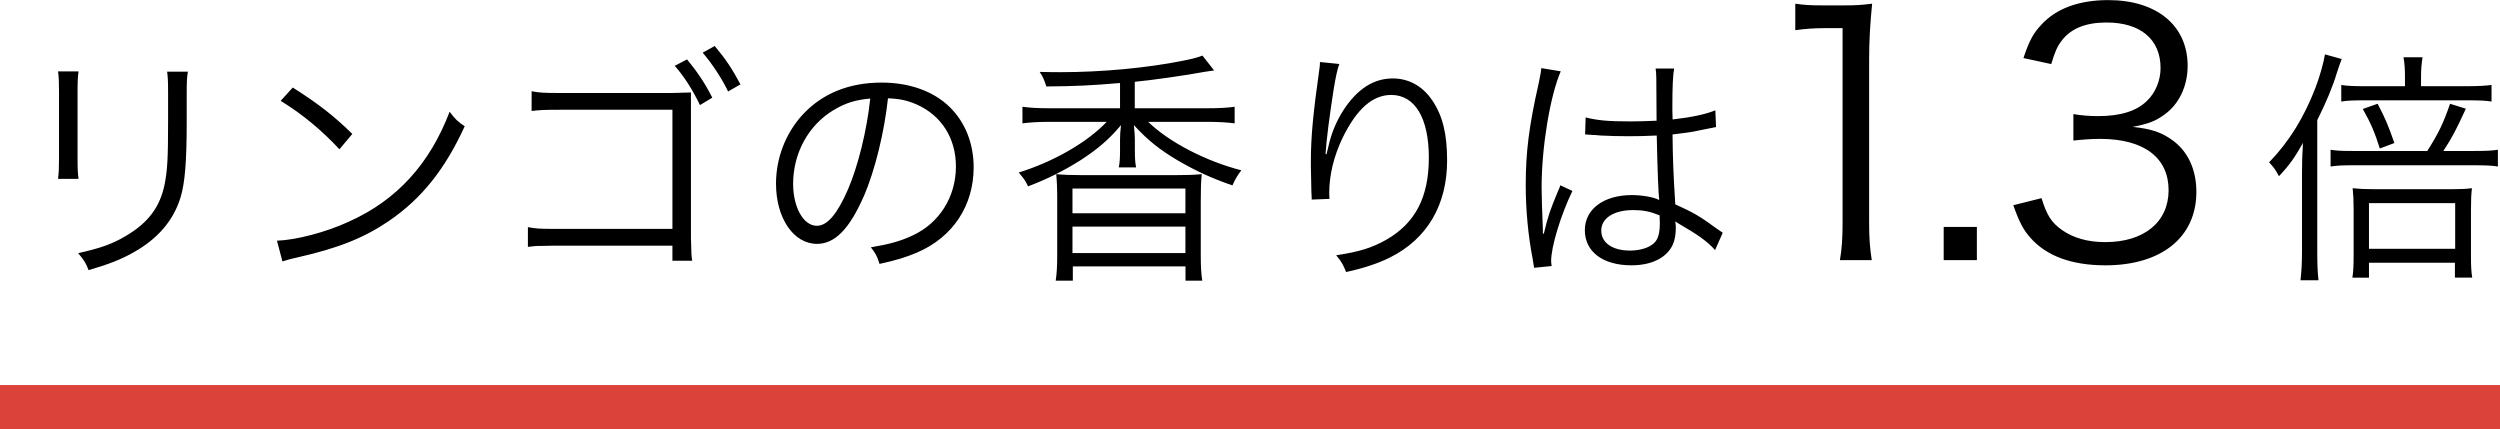
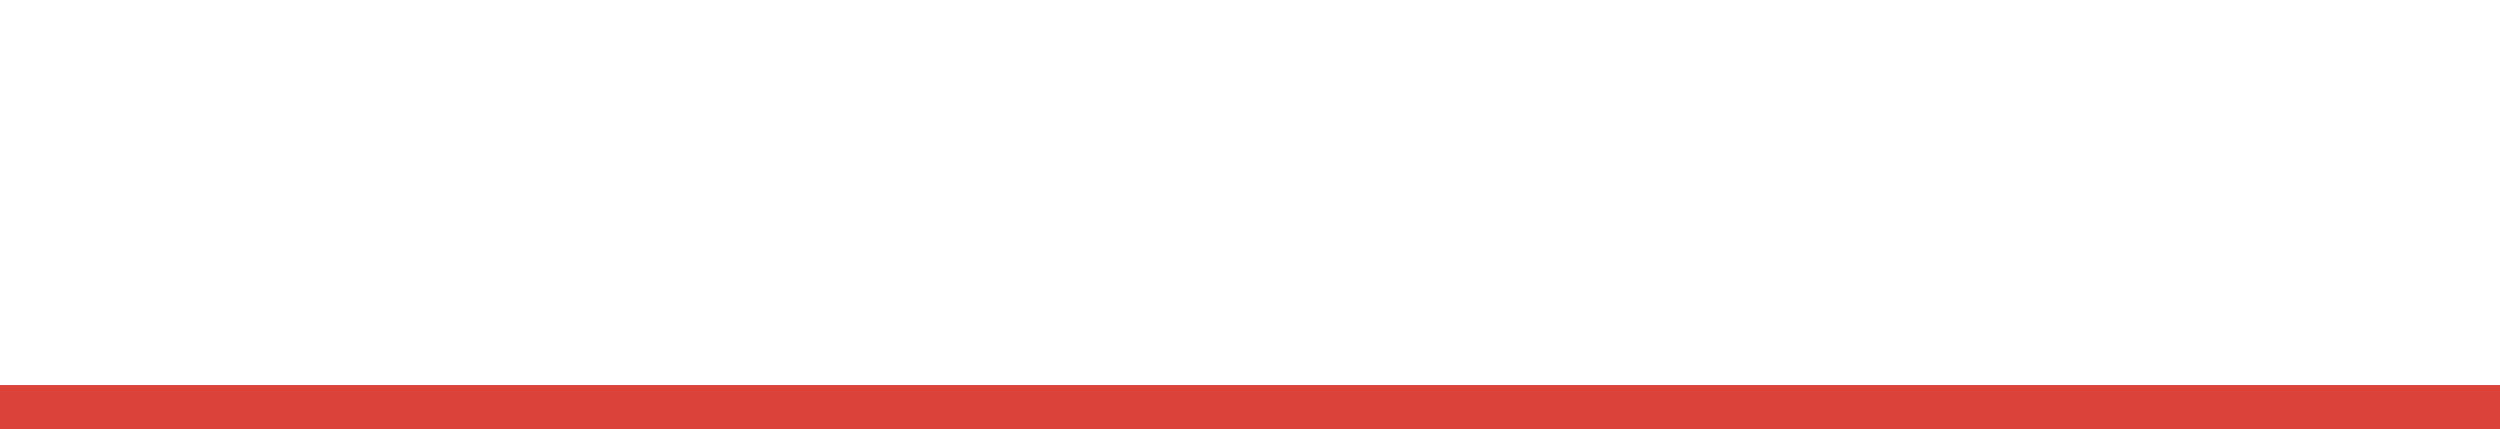
<svg xmlns="http://www.w3.org/2000/svg" id="_layer_2" data-name="layer 2" viewBox="0 0 283.34 48.64">
  <defs>
    <style>.cls-1{stroke-width:0}</style>
  </defs>
  <g id="_design" data-name="design">
-     <path class="cls-1" d="M8.9 8.1c-.08.67-.11 1.04-.11 2.32v7.53c0 1.34.03 1.65.11 2.32H6.58c.08-.64.11-1.23.11-2.35v-7.48c0-1.2-.03-1.68-.11-2.35H8.9Zm12.4 0c-.11.64-.14 1.09-.14 2.44v3.3c0 4.45-.2 6.92-.7 8.54-.81 2.63-2.58 4.68-5.32 6.22-1.37.78-2.72 1.32-5.1 2.02-.31-.81-.48-1.09-1.18-1.93 2.52-.56 3.86-1.04 5.32-1.9 2.6-1.51 3.95-3.3 4.48-5.91.31-1.6.39-2.88.39-7.14v-3.16c0-1.46-.03-1.85-.11-2.46h2.35ZM31.39 27.28c2.18-.08 5.54-.95 8.15-2.16 5.4-2.41 9.16-6.52 11.42-12.46.64.87.92 1.12 1.71 1.65-2.24 4.87-4.84 8.15-8.54 10.7-2.88 1.96-5.77 3.11-10.44 4.17-.76.17-.98.22-1.68.45l-.62-2.35Zm1.79-17.36c3 1.9 4.73 3.28 6.75 5.26l-1.46 1.74c-2.02-2.18-4.23-4-6.66-5.49l1.37-1.51ZM62.83 27.84l-1.29.03c-.95 0-1.04.03-1.71.11v-2.24c.87.17 1.29.2 3.05.2h13.33v-13.5H63.47c-1.82 0-2.32.03-3.22.14v-2.24c.9.17 1.37.2 3.22.2H76.1c1.18-.03 1.9-.06 2.21-.06v16.49c.03 1.82.06 2.07.14 2.58h-2.24v-1.71H62.83ZM77.87 6.73c1.23 1.51 2.02 2.69 2.86 4.34l-1.4.84c-.81-1.71-1.85-3.33-2.86-4.45l1.4-.73Zm3.14-1.51c1.29 1.54 1.96 2.58 2.91 4.34l-1.4.81c-.62-1.32-1.79-3.14-2.88-4.4l1.37-.76ZM97.89 22.26c-1.62 3.7-3.28 5.38-5.29 5.38-2.66 0-4.65-2.91-4.65-6.83 0-2.86 1.06-5.63 2.94-7.73 2.24-2.46 5.29-3.72 9.04-3.72 3.14 0 5.88.98 7.7 2.77 1.76 1.71 2.72 4.14 2.72 6.83 0 4.34-2.35 7.92-6.41 9.66-1.26.53-2.32.87-4.26 1.29-.28-.92-.45-1.2-.98-1.88 2.04-.34 3.36-.7 4.68-1.32 3.08-1.4 4.96-4.4 4.96-7.84 0-3.19-1.62-5.77-4.45-7.03-1.04-.45-1.85-.64-3.25-.7-.42 3.89-1.48 8.18-2.74 11.12Zm-3.44-9.77c-2.83 1.71-4.56 4.87-4.56 8.34 0 2.69 1.18 4.76 2.69 4.76 1.18 0 2.3-1.32 3.5-4.06 1.15-2.63 2.18-6.78 2.55-10.36-1.68.14-2.88.53-4.17 1.32ZM126.93 9.41c-3.33.28-4.96.36-8.34.39-.2-.64-.39-1.12-.76-1.65 1.18.03 1.9.03 2.35.03 4.7 0 9.8-.48 13.86-1.29 1.15-.22 1.82-.42 2.24-.59l1.32 1.68-1.12.17c-1.88.36-6.24.98-7.87 1.12v3h8.18c1.4 0 2.38-.06 3.14-.17v1.88c-.87-.11-1.79-.17-3.16-.17h-6.64c2.35 2.3 6.58 4.48 10.56 5.49-.45.59-.67.95-1.01 1.71-2.3-.78-4.06-1.6-6.05-2.74-2.21-1.29-3.58-2.41-5.12-4.09.08.84.11 1.26.11 1.62v1.18c0 .92.03 1.46.14 1.99h-1.96c.11-.56.14-1.12.14-2.02V15.8c0-.45.03-1.01.11-1.62-1.34 1.6-2.6 2.69-4.62 4-1.88 1.18-3.7 2.1-5.91 2.94-.36-.73-.39-.76-1.06-1.57 3.98-1.23 7.76-3.42 9.97-5.74h-6.5c-1.29 0-2.21.06-3.05.17V12.1c.78.11 1.71.17 3.08.17h7.98V9.41Zm-7.28 22.4c.11-.78.17-1.54.17-2.83v-6.19c0-1.57-.03-2.07-.11-3.05.95.08 1.68.11 3.05.11h10.42c1.34 0 2.07-.03 3.02-.11-.08.87-.11 1.43-.11 3.05v6.19c0 1.37.06 2.1.17 2.83h-1.9v-1.62h-12.77v1.62h-1.93Zm1.9-7.64h12.8v-2.8h-12.8v2.8Zm0 4.51h12.8v-3h-12.8v3ZM151.79 7.26c-.22.59-.39 1.37-.64 2.88-.45 2.83-.84 5.88-.92 7.31l.11.03q.06-.22.2-.81c.34-1.54.9-2.91 1.71-4.17 1.57-2.41 3.42-3.61 5.6-3.61 1.82 0 3.39.87 4.48 2.49 1.18 1.74 1.68 3.81 1.68 6.8 0 5.07-2.27 8.9-6.47 11-1.34.67-3.02 1.23-4.98 1.65-.34-.84-.5-1.15-1.12-1.9 2.6-.39 4.06-.84 5.68-1.76 3.28-1.88 4.82-4.82 4.82-9.3s-1.57-7.11-4.26-7.11c-2.13 0-3.92 1.6-5.52 4.87-.98 2.04-1.51 4.2-1.51 6.24 0 .11 0 .25.03.67l-2.02.08v-.31l-.03-.5-.06-2.91v-.64c0-2.74.25-5.38.95-10.33.06-.42.08-.56.08-.9l2.18.22ZM176.88 8.1c-1.2 2.8-2.16 8.54-2.16 13.13 0 .98.06 2.63.11 3.92 0 .22 0 .28.03.78v.53l.11.03c.5-2.1.7-2.63 1.65-4.93.11-.25.17-.36.22-.56l1.37.64c-1.32 2.74-2.41 6.3-2.41 7.95 0 .14 0 .17.06.56l-1.99.2c-.03-.25-.06-.39-.17-1.04-.5-2.6-.78-5.49-.78-8.32 0-3.72.36-6.66 1.46-11.51.25-1.23.28-1.4.31-1.76l2.18.36Zm2.83 5.21c1.37.34 2.58.45 5.04.45 1.09 0 1.85-.03 3-.08q-.03-2.63-.03-4.76c0-.48-.03-.87-.08-1.15h2.1c-.14.76-.2 2.07-.2 4.4 0 .31 0 .76.03 1.37 2.16-.25 3.78-.59 4.84-1.04l.08 1.9q-.06 0-1.96.39c-.73.17-1.51.28-2.97.45.03 2.77.08 4.2.31 7.92 2.04.92 2.83 1.37 4.68 2.74.34.22.39.28.7.48l-.87 1.96c-.87-.98-1.99-1.76-3.98-2.91q-.11-.06-.28-.17t-.25-.17c.06.42.06.48.06.73 0 .73-.11 1.4-.34 1.9-.67 1.48-2.38 2.35-4.68 2.35-3.25 0-5.29-1.54-5.29-3.98s2.21-3.98 5.32-3.98c1.15 0 2.46.22 3.11.56-.08-.59-.2-3.22-.28-7.31-1.26.06-2.13.08-3.19.08-1.15 0-2.18-.03-3.16-.08-.48-.06-.78-.06-.9-.06-.25-.03-.42-.03-.48-.03-.14-.03-.22-.03-.28-.03h-.11l.06-1.96Zm5.38 10.5c-2.18 0-3.61.92-3.61 2.32s1.29 2.27 3.25 2.27c1.23 0 2.32-.36 2.86-.98.36-.42.53-1.09.53-2.18 0-.2-.03-.84-.03-.84-1.15-.45-1.88-.59-3-.59ZM203.49.42c.99.15 1.71.19 3.15.19h2.39c1.29 0 1.9-.04 3.15-.19-.23 2.32-.34 4.26-.34 6.31v18.46c0 1.79.08 2.89.3 4.29h-3.61c.23-1.33.3-2.55.3-4.29v-22h-2.05c-1.22 0-2.2.08-3.31.23v-3ZM224.05 25.72v3.76h-3.76v-3.76h3.76ZM231.38 22.46c.61 1.98 1.14 2.77 2.32 3.61 1.29.91 2.96 1.37 4.9 1.37 4.41 0 7.18-2.28 7.18-5.89s-2.7-5.81-7.75-5.81c-1.06 0-2.01.08-3.04.19v-3c.87.15 1.79.23 2.81.23 2.51 0 4.37-.57 5.55-1.75.95-.91 1.52-2.32 1.52-3.69 0-3.27-2.28-5.17-6.12-5.17-2.32 0-3.99.65-5.05 2.01-.53.68-.8 1.29-1.22 2.7l-3.15-.68c.65-1.94 1.1-2.81 2.05-3.8 1.67-1.82 4.25-2.77 7.56-2.77 5.51 0 9 2.89 9 7.45 0 2.32-.99 4.37-2.66 5.55-.99.72-1.82 1.03-3.57 1.37 2.2.23 3.38.65 4.67 1.63 1.67 1.29 2.55 3.31 2.55 5.74 0 5.13-3.95 8.32-10.3 8.32-3.84 0-6.69-1.06-8.51-3.12-.8-.91-1.25-1.75-1.94-3.69l3.19-.8ZM260.9 19.55c0-1.2.03-2.1.11-3.36-.9 1.62-1.51 2.49-2.72 3.78-.42-.78-.62-1.04-1.12-1.57 2.3-2.38 3.98-5.12 5.29-8.54.5-1.34.9-2.8 1.04-3.7l1.9.53c-.2.5-.28.76-.56 1.6-.42 1.43-1.23 3.39-2.21 5.32v14.87c0 1.37.03 2.32.14 3.28h-2.04c.11-1.01.17-1.88.17-3.36v-8.85Zm14.2-2.44c1.29-2.04 1.82-3.14 2.58-5.35l1.79.56c-1.15 2.49-1.51 3.19-2.55 4.79h3.44c1.29 0 2.1-.03 2.74-.14v1.9c-.7-.11-1.37-.14-2.72-.14h-13.69c-1.18 0-1.85.03-2.55.14v-1.9c.62.11 1.26.14 2.52.14h8.43Zm4.51-7.34c1.32 0 2.16-.06 2.77-.14v1.88c-.67-.11-1.32-.14-2.72-.14h-11.62c-1.37 0-2.07.03-2.69.14V9.63c.64.11 1.4.14 2.74.14h4.48V8.62c0-.84-.06-1.57-.17-2.13h2.16c-.11.73-.17 1.34-.17 2.16v1.12h5.21Zm-11.12 21.7h-1.88c.11-.7.14-1.4.14-2.55v-5.21c0-1.04-.03-1.57-.11-2.38.73.08 1.34.11 2.24.11h9.21c.92 0 1.43-.03 2.07-.11-.08.67-.11 1.23-.11 2.46v5.32c0 1.01.03 1.65.14 2.35h-1.96v-1.68h-9.74v1.68Zm.98-19.71c.9 1.71 1.2 2.46 1.9 4.45l-1.65.62c-.56-1.79-1.04-2.91-1.93-4.48l1.68-.59Zm-.98 16.44h9.77v-5.18h-9.77v5.18Z" />
    <path style="fill:#da423a;stroke-width:0" d="M0 43.64h283.34v5H0z" />
  </g>
</svg>